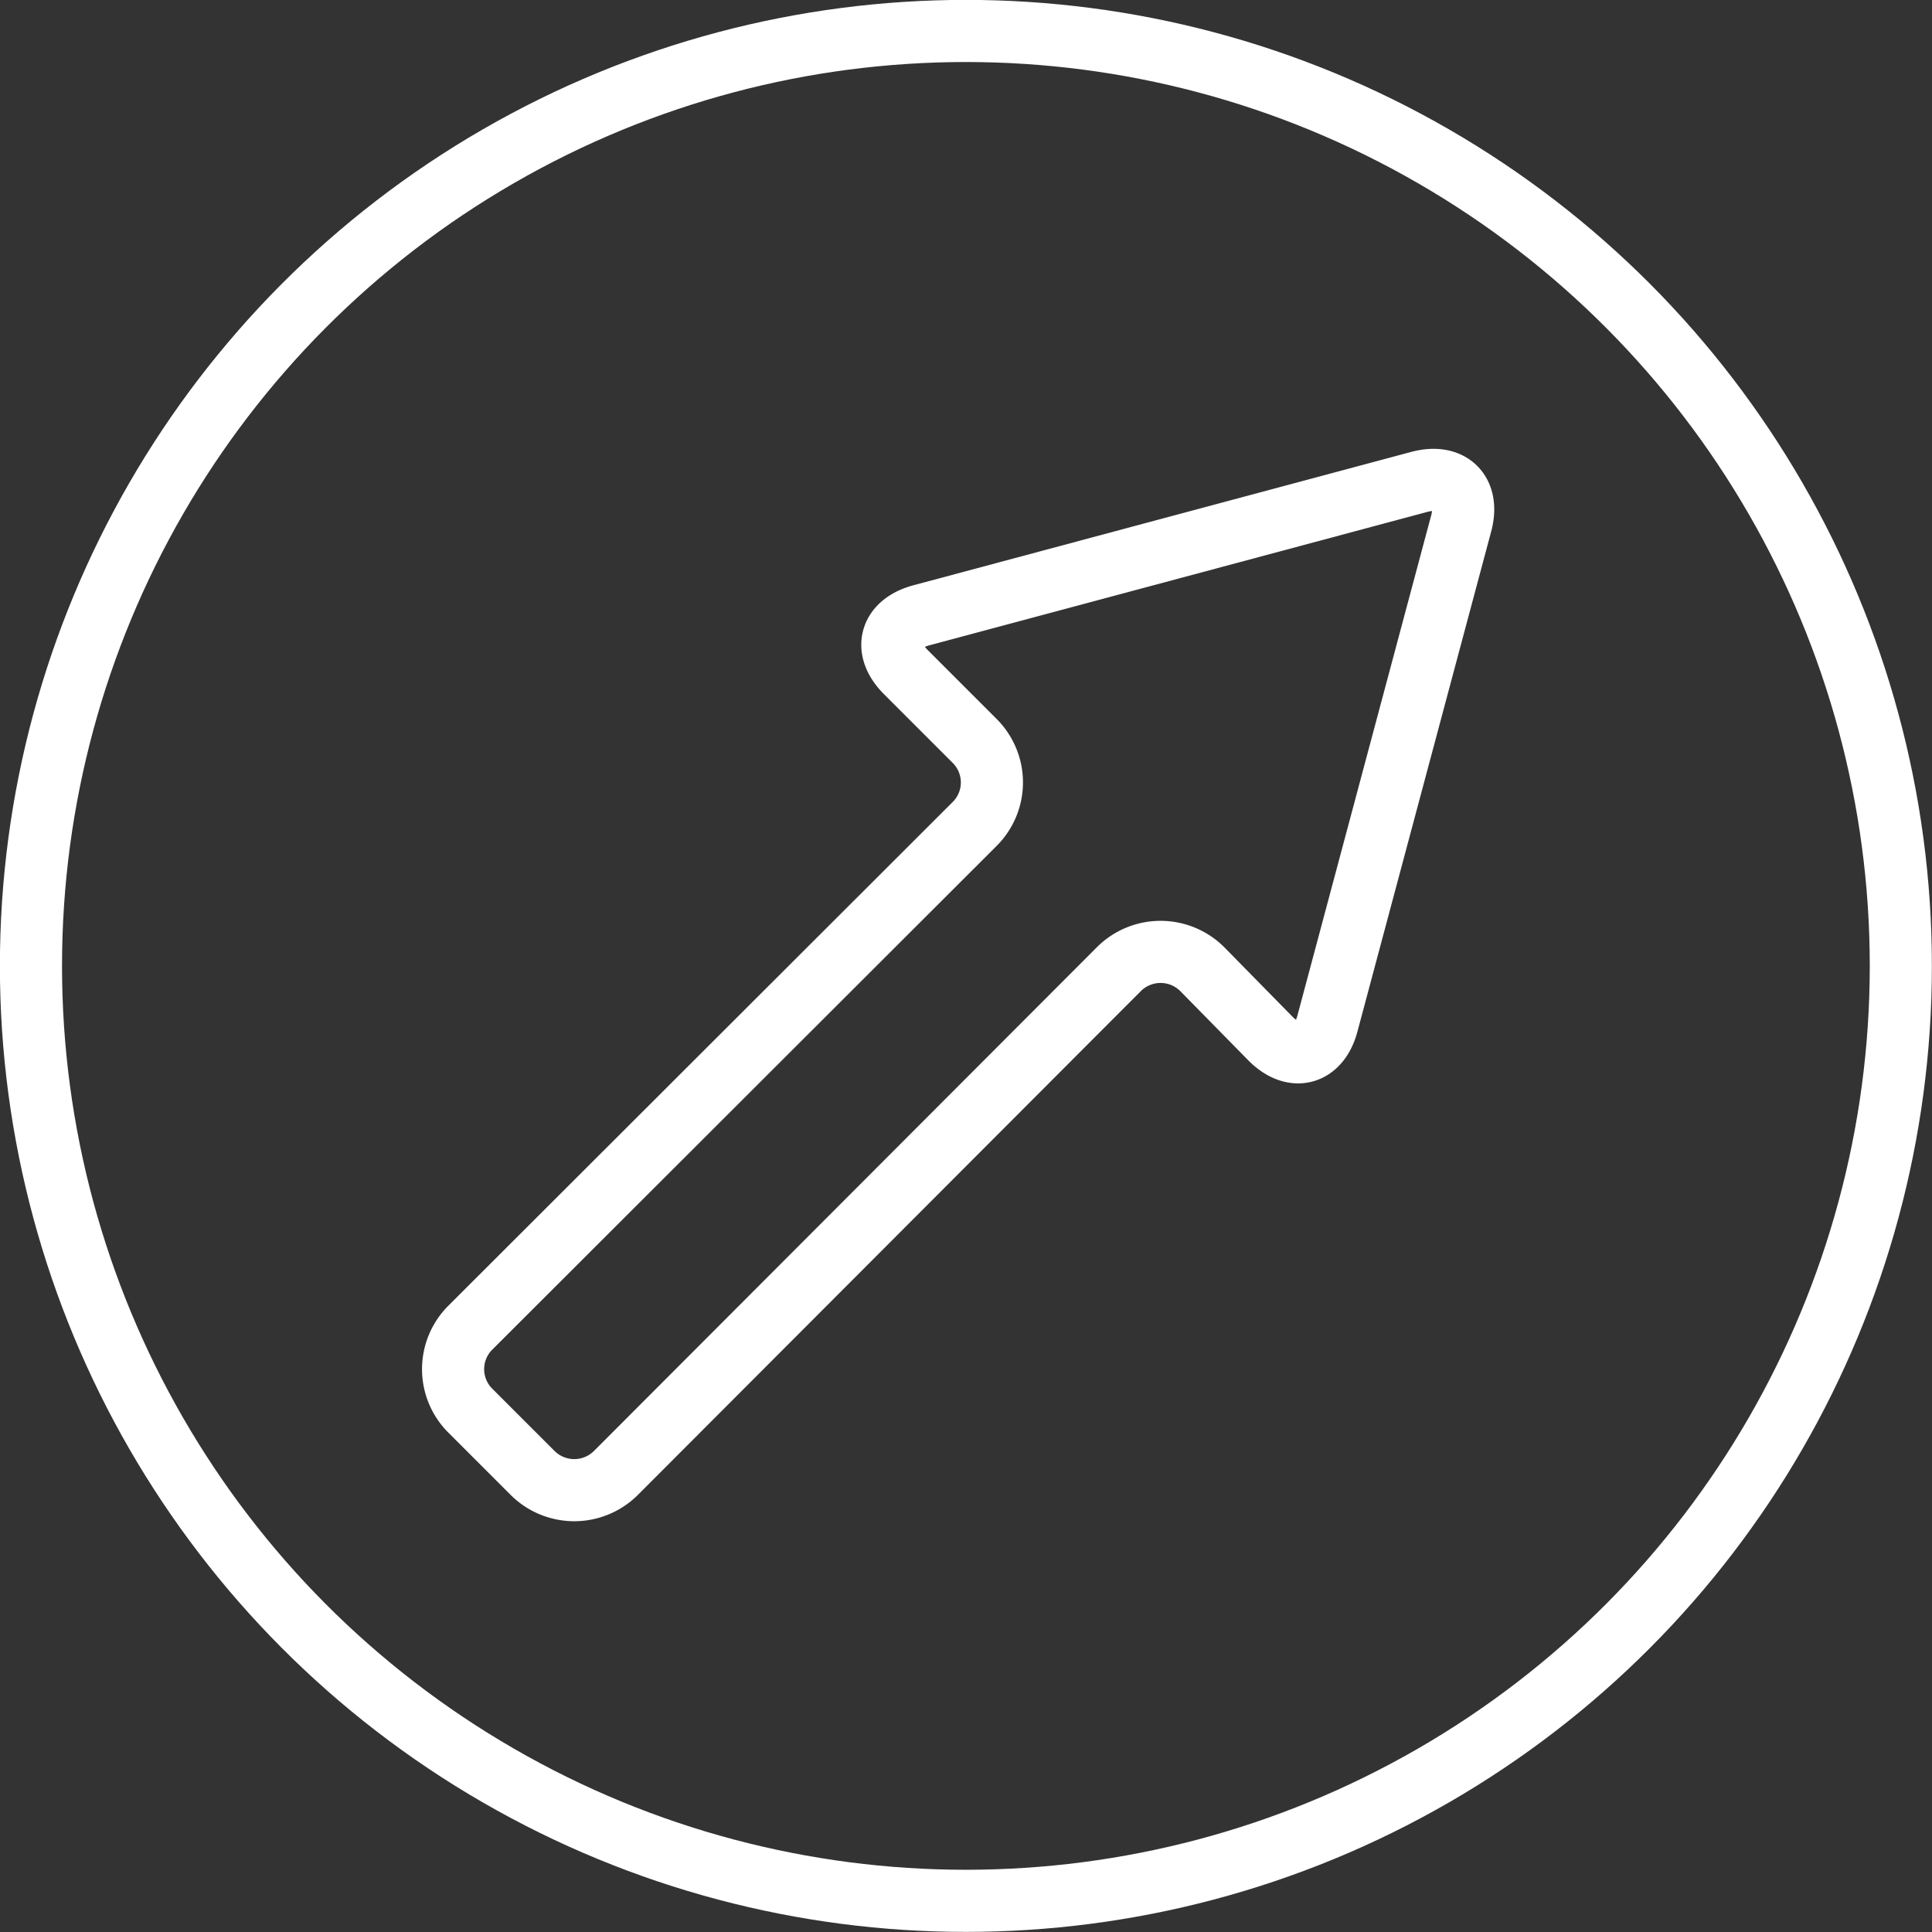
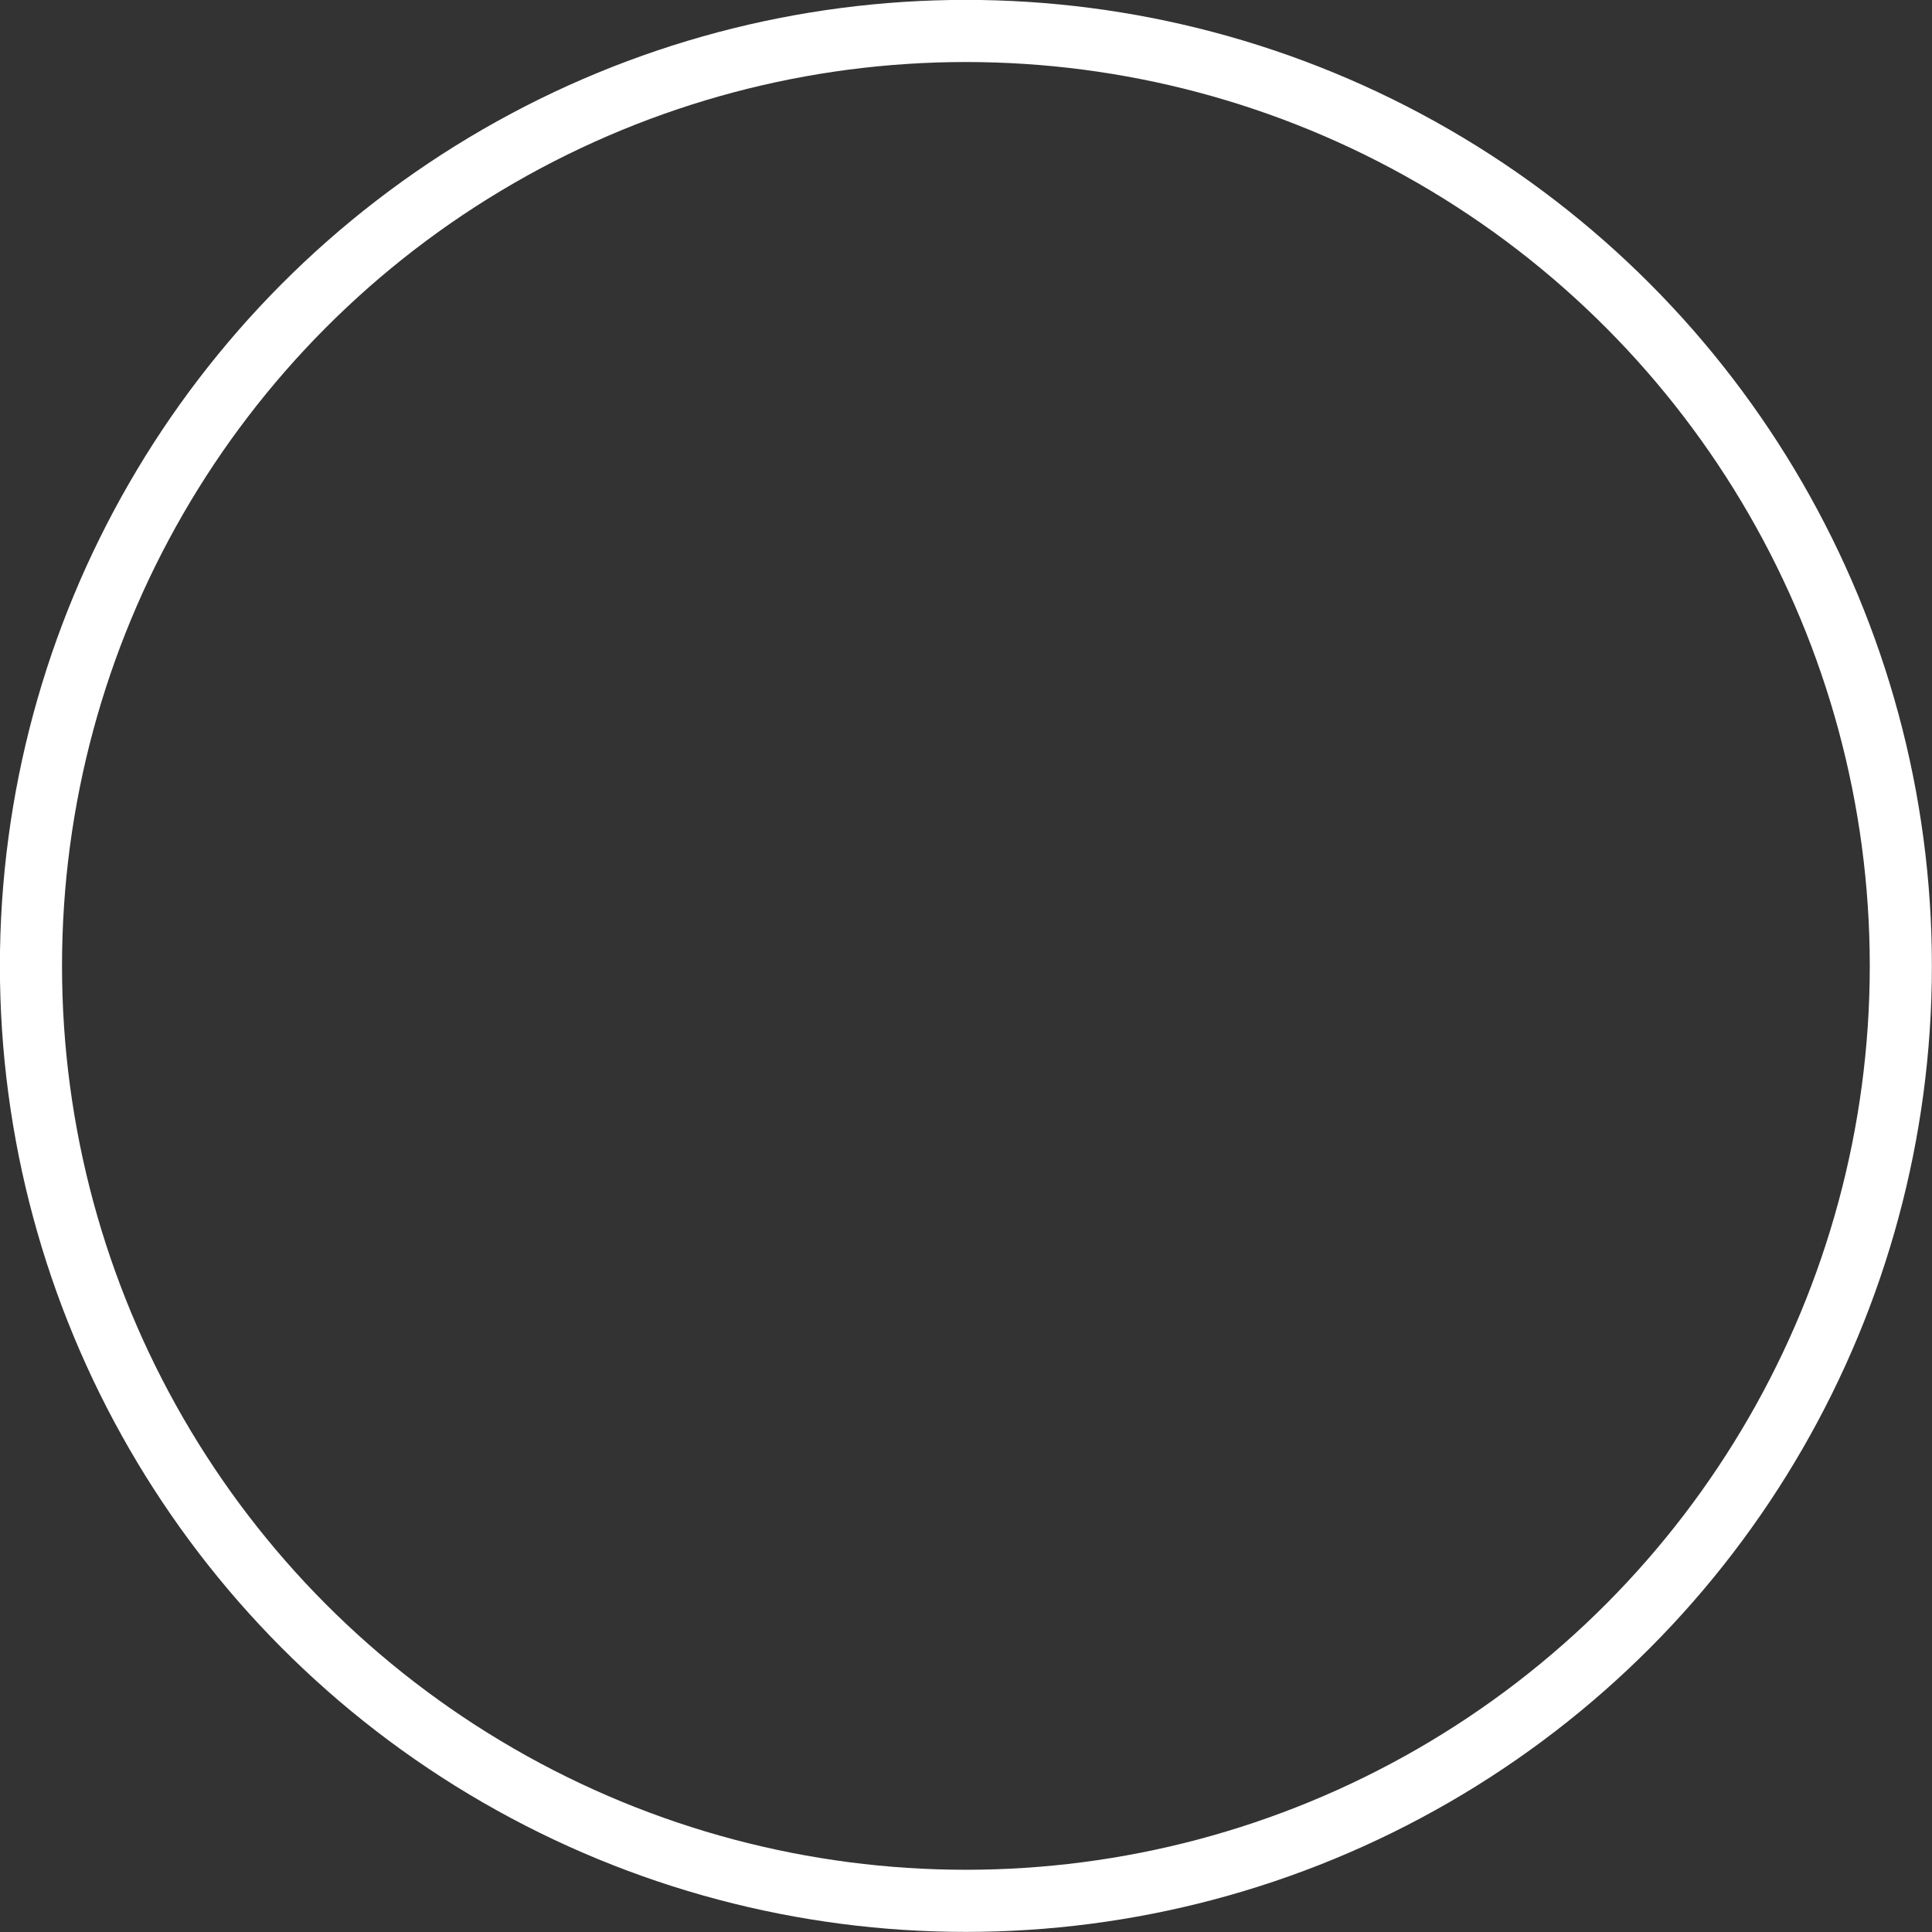
<svg xmlns="http://www.w3.org/2000/svg" viewBox="0 0 92.99 92.99">
  <rect x="0" y="0" width="92.99" height="92.99" fill="#333333" stroke="none" />
  <defs>
    <style>.cls-1,.cls-2{fill:none;stroke:#fff;stroke-width:2.99px;}.cls-1{stroke-miterlimit:10;}.cls-2{stroke-linecap:round;stroke-linejoin:round;}</style>
  </defs>
  <g id="レイヤー_2" data-name="レイヤー 2">
    <g id="contents">
      <circle class="cls-1" cx="46.49" cy="46.49" r="45" />
-       <path class="cls-2" d="M70.33,25.19c.4-1.5-.5-2.39-2-2l-24,6.43c-1.5.41-1.83,1.63-.73,2.73l3.31,3.31a2.82,2.82,0,0,1,0,4L22.64,63.9a2.82,2.82,0,0,0,0,4l3,3a2.84,2.84,0,0,0,4,0L53.86,46.64a2.84,2.84,0,0,1,4,0L61.16,50c1.1,1.1,2.33.77,2.73-.73Z" />
    </g>
  </g>
</svg>